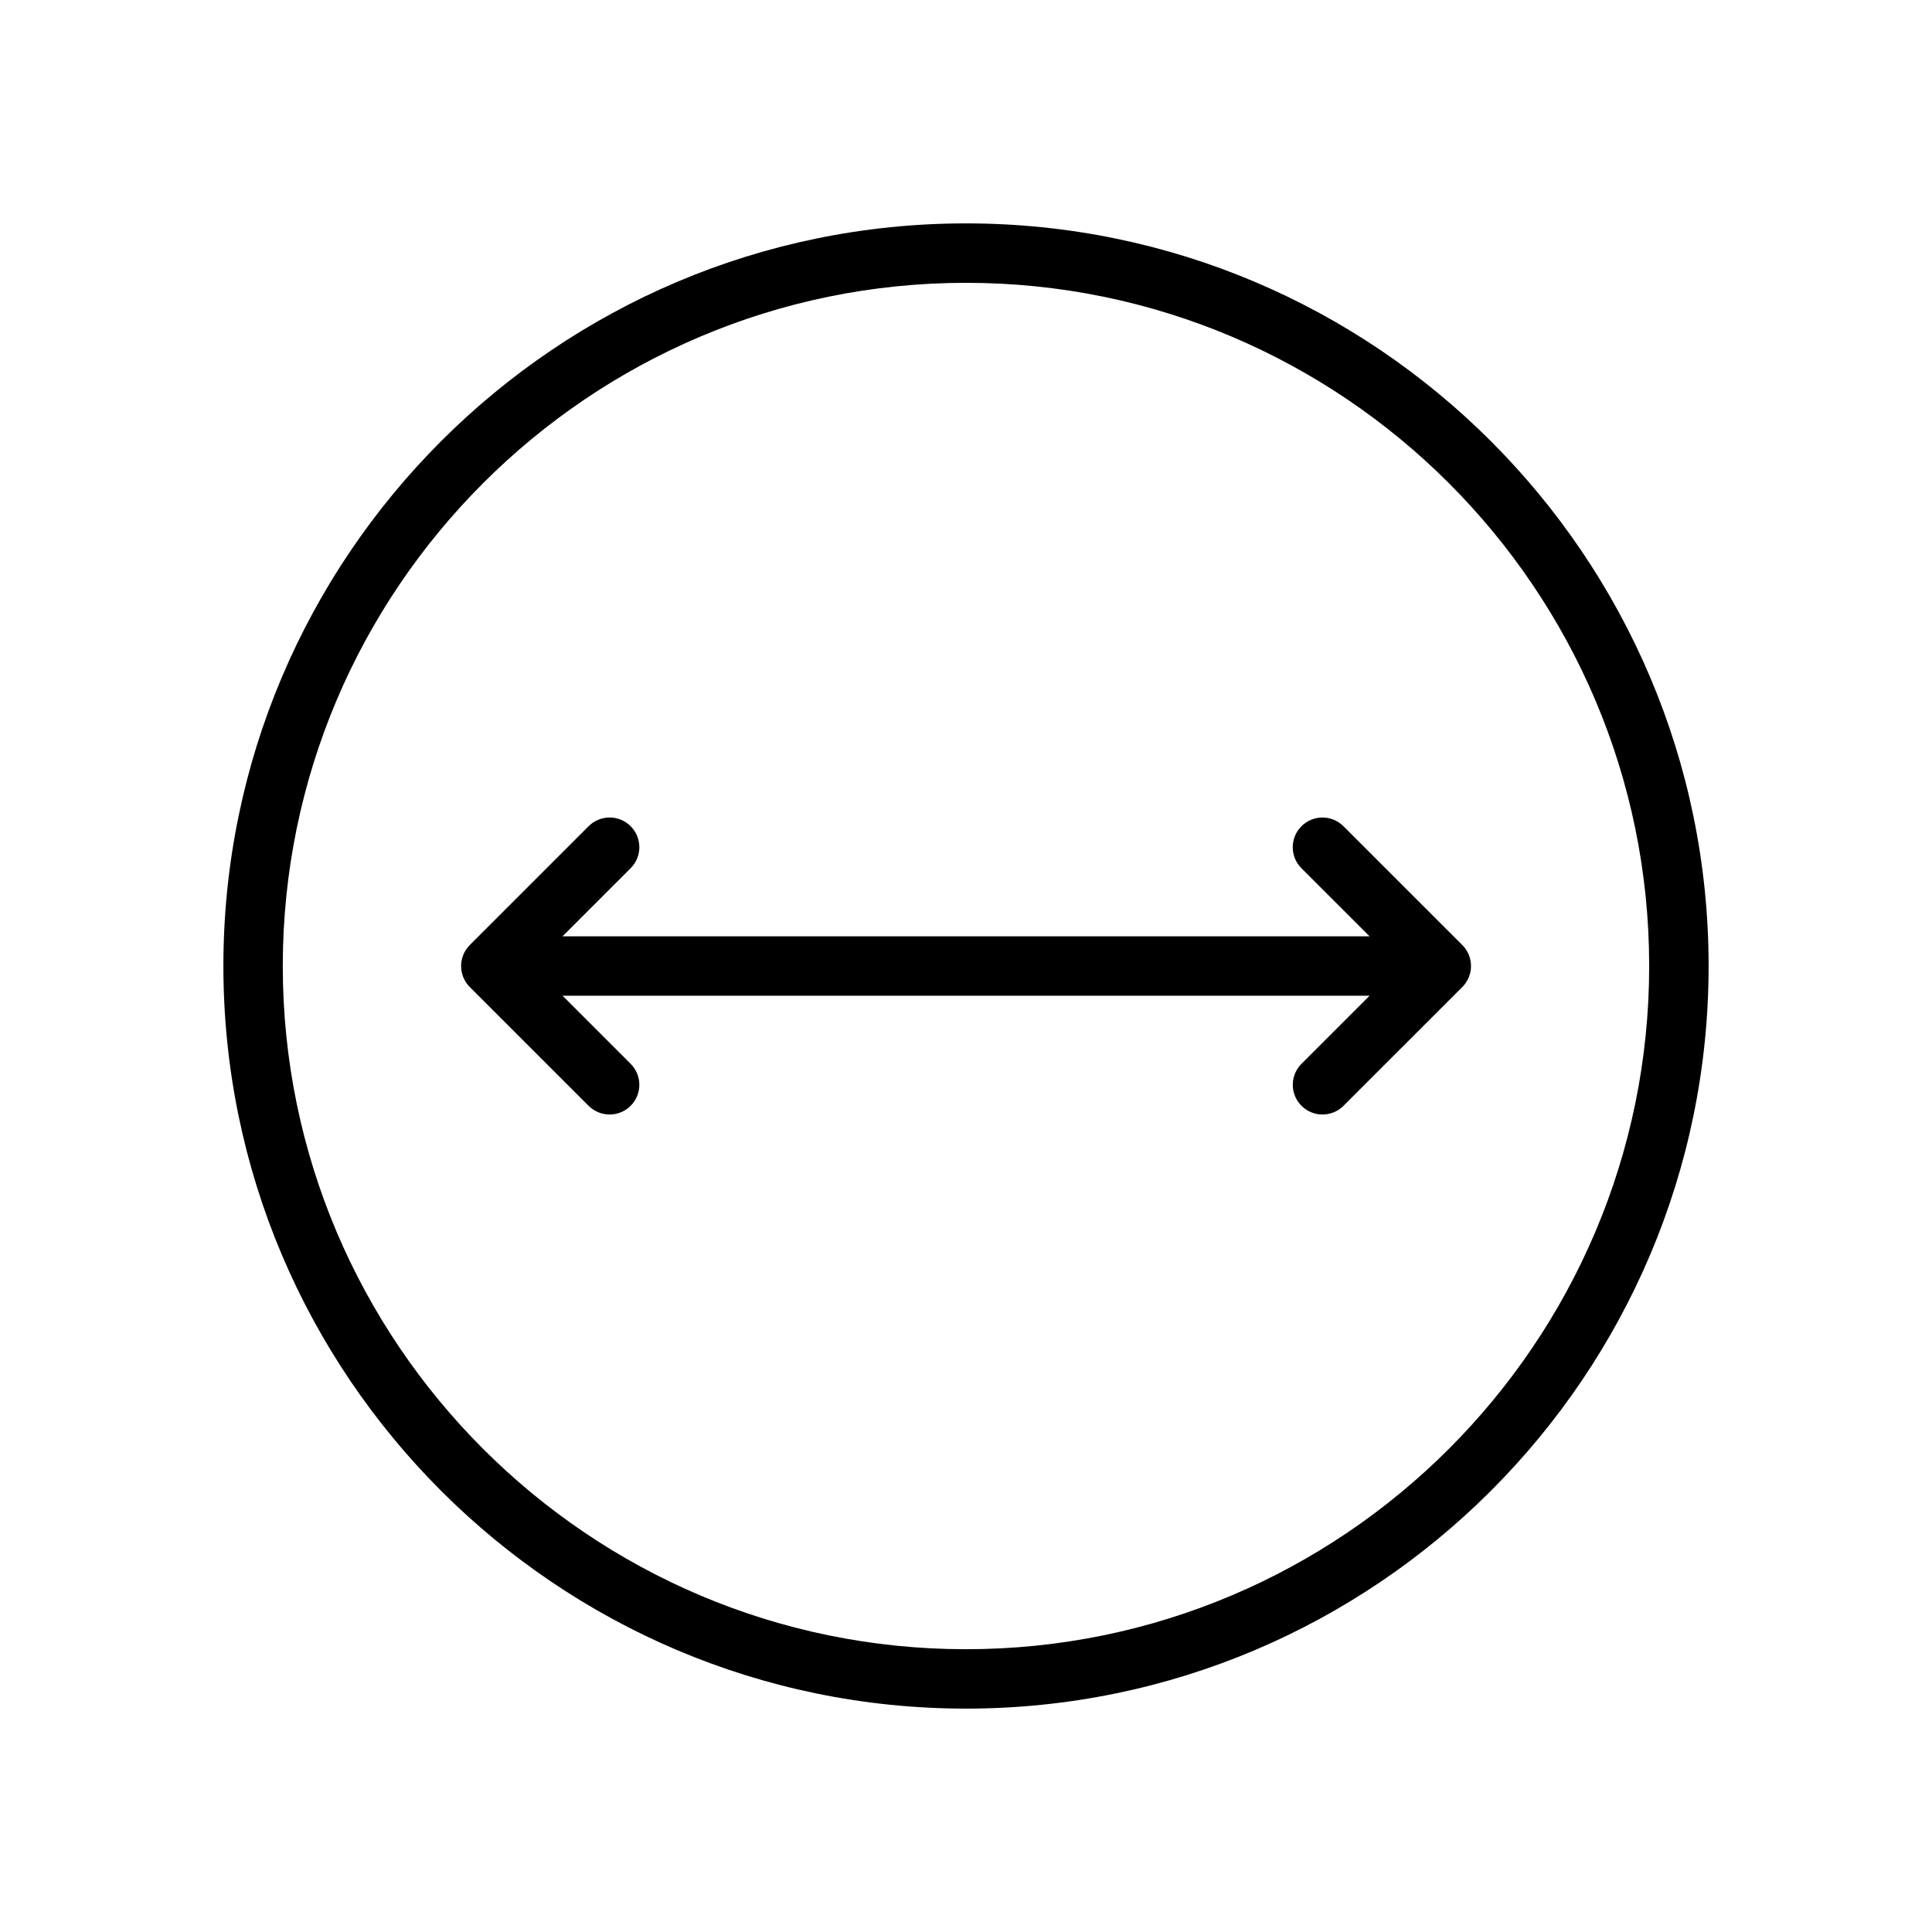
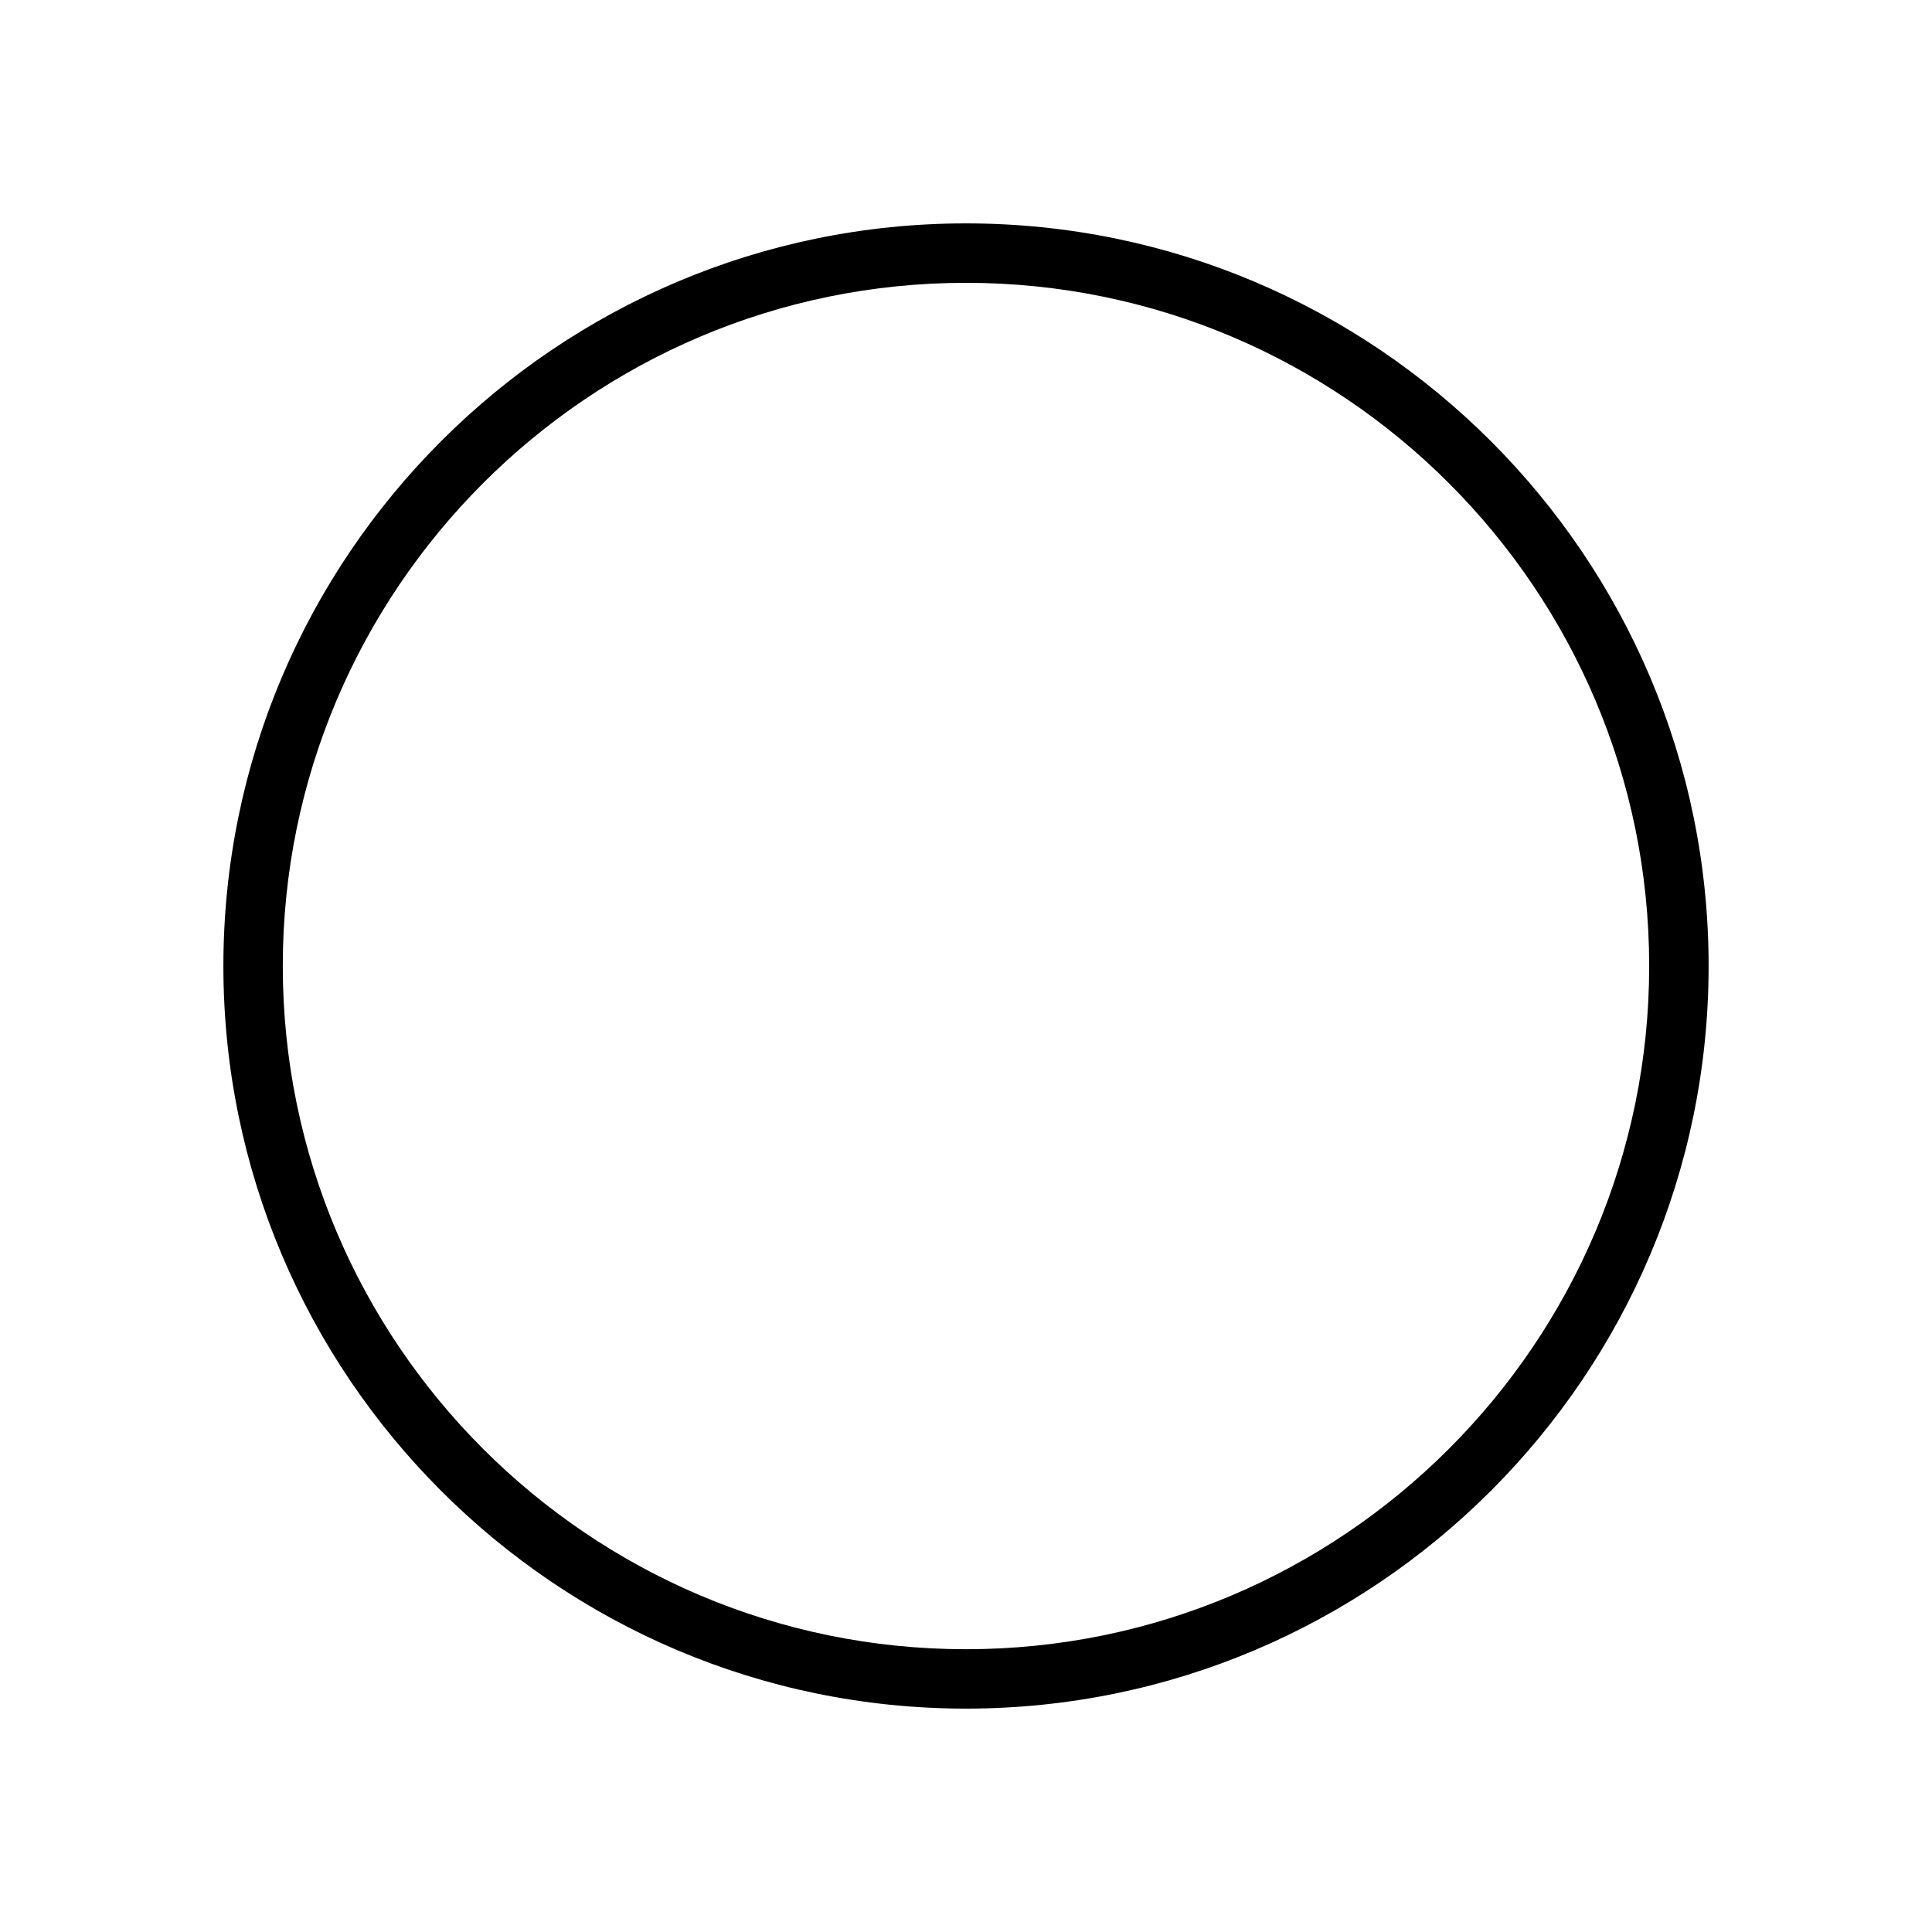
<svg xmlns="http://www.w3.org/2000/svg" fill="#000000" width="800px" height="800px" version="1.1" viewBox="144 144 512 512">
  <g>
-     <path d="m531.52 394.44-31.488-31.48c-3.078-3.078-8.055-3.078-11.133 0-3.078 3.078-3.078 8.062 0 11.133l18.051 18.043-213.87-0.004 18.043-18.043c3.078-3.07 3.078-8.055 0-11.133-3.078-3.078-8.055-3.078-11.133 0l-31.488 31.488c-1.48 1.48-2.305 3.481-2.305 5.566 0 2.086 0.828 4.094 2.305 5.566l31.488 31.48c1.543 1.527 3.559 2.301 5.566 2.301 2.008 0 4.031-0.77 5.566-2.305 3.078-3.078 3.078-8.055 0-11.133l-18.043-18.043h213.88l-18.051 18.043c-3.078 3.078-3.078 8.055 0 11.133 1.535 1.531 3.551 2.305 5.562 2.305 2.016 0 4.031-0.77 5.566-2.305l31.488-31.48c1.48-1.473 2.309-3.481 2.309-5.566 0-2.086-0.828-4.094-2.309-5.566z" />
    <path d="m400 203.2c-108.52 0-196.8 88.285-196.8 196.8s88.285 196.8 196.8 196.8 196.8-88.285 196.8-196.8-88.285-196.8-196.8-196.8zm0 377.86c-99.836 0-181.06-81.215-181.06-181.05 0-99.836 81.223-181.06 181.06-181.06 99.84 0 181.05 81.223 181.05 181.05 0 99.844-81.215 181.06-181.05 181.06z" />
  </g>
</svg>